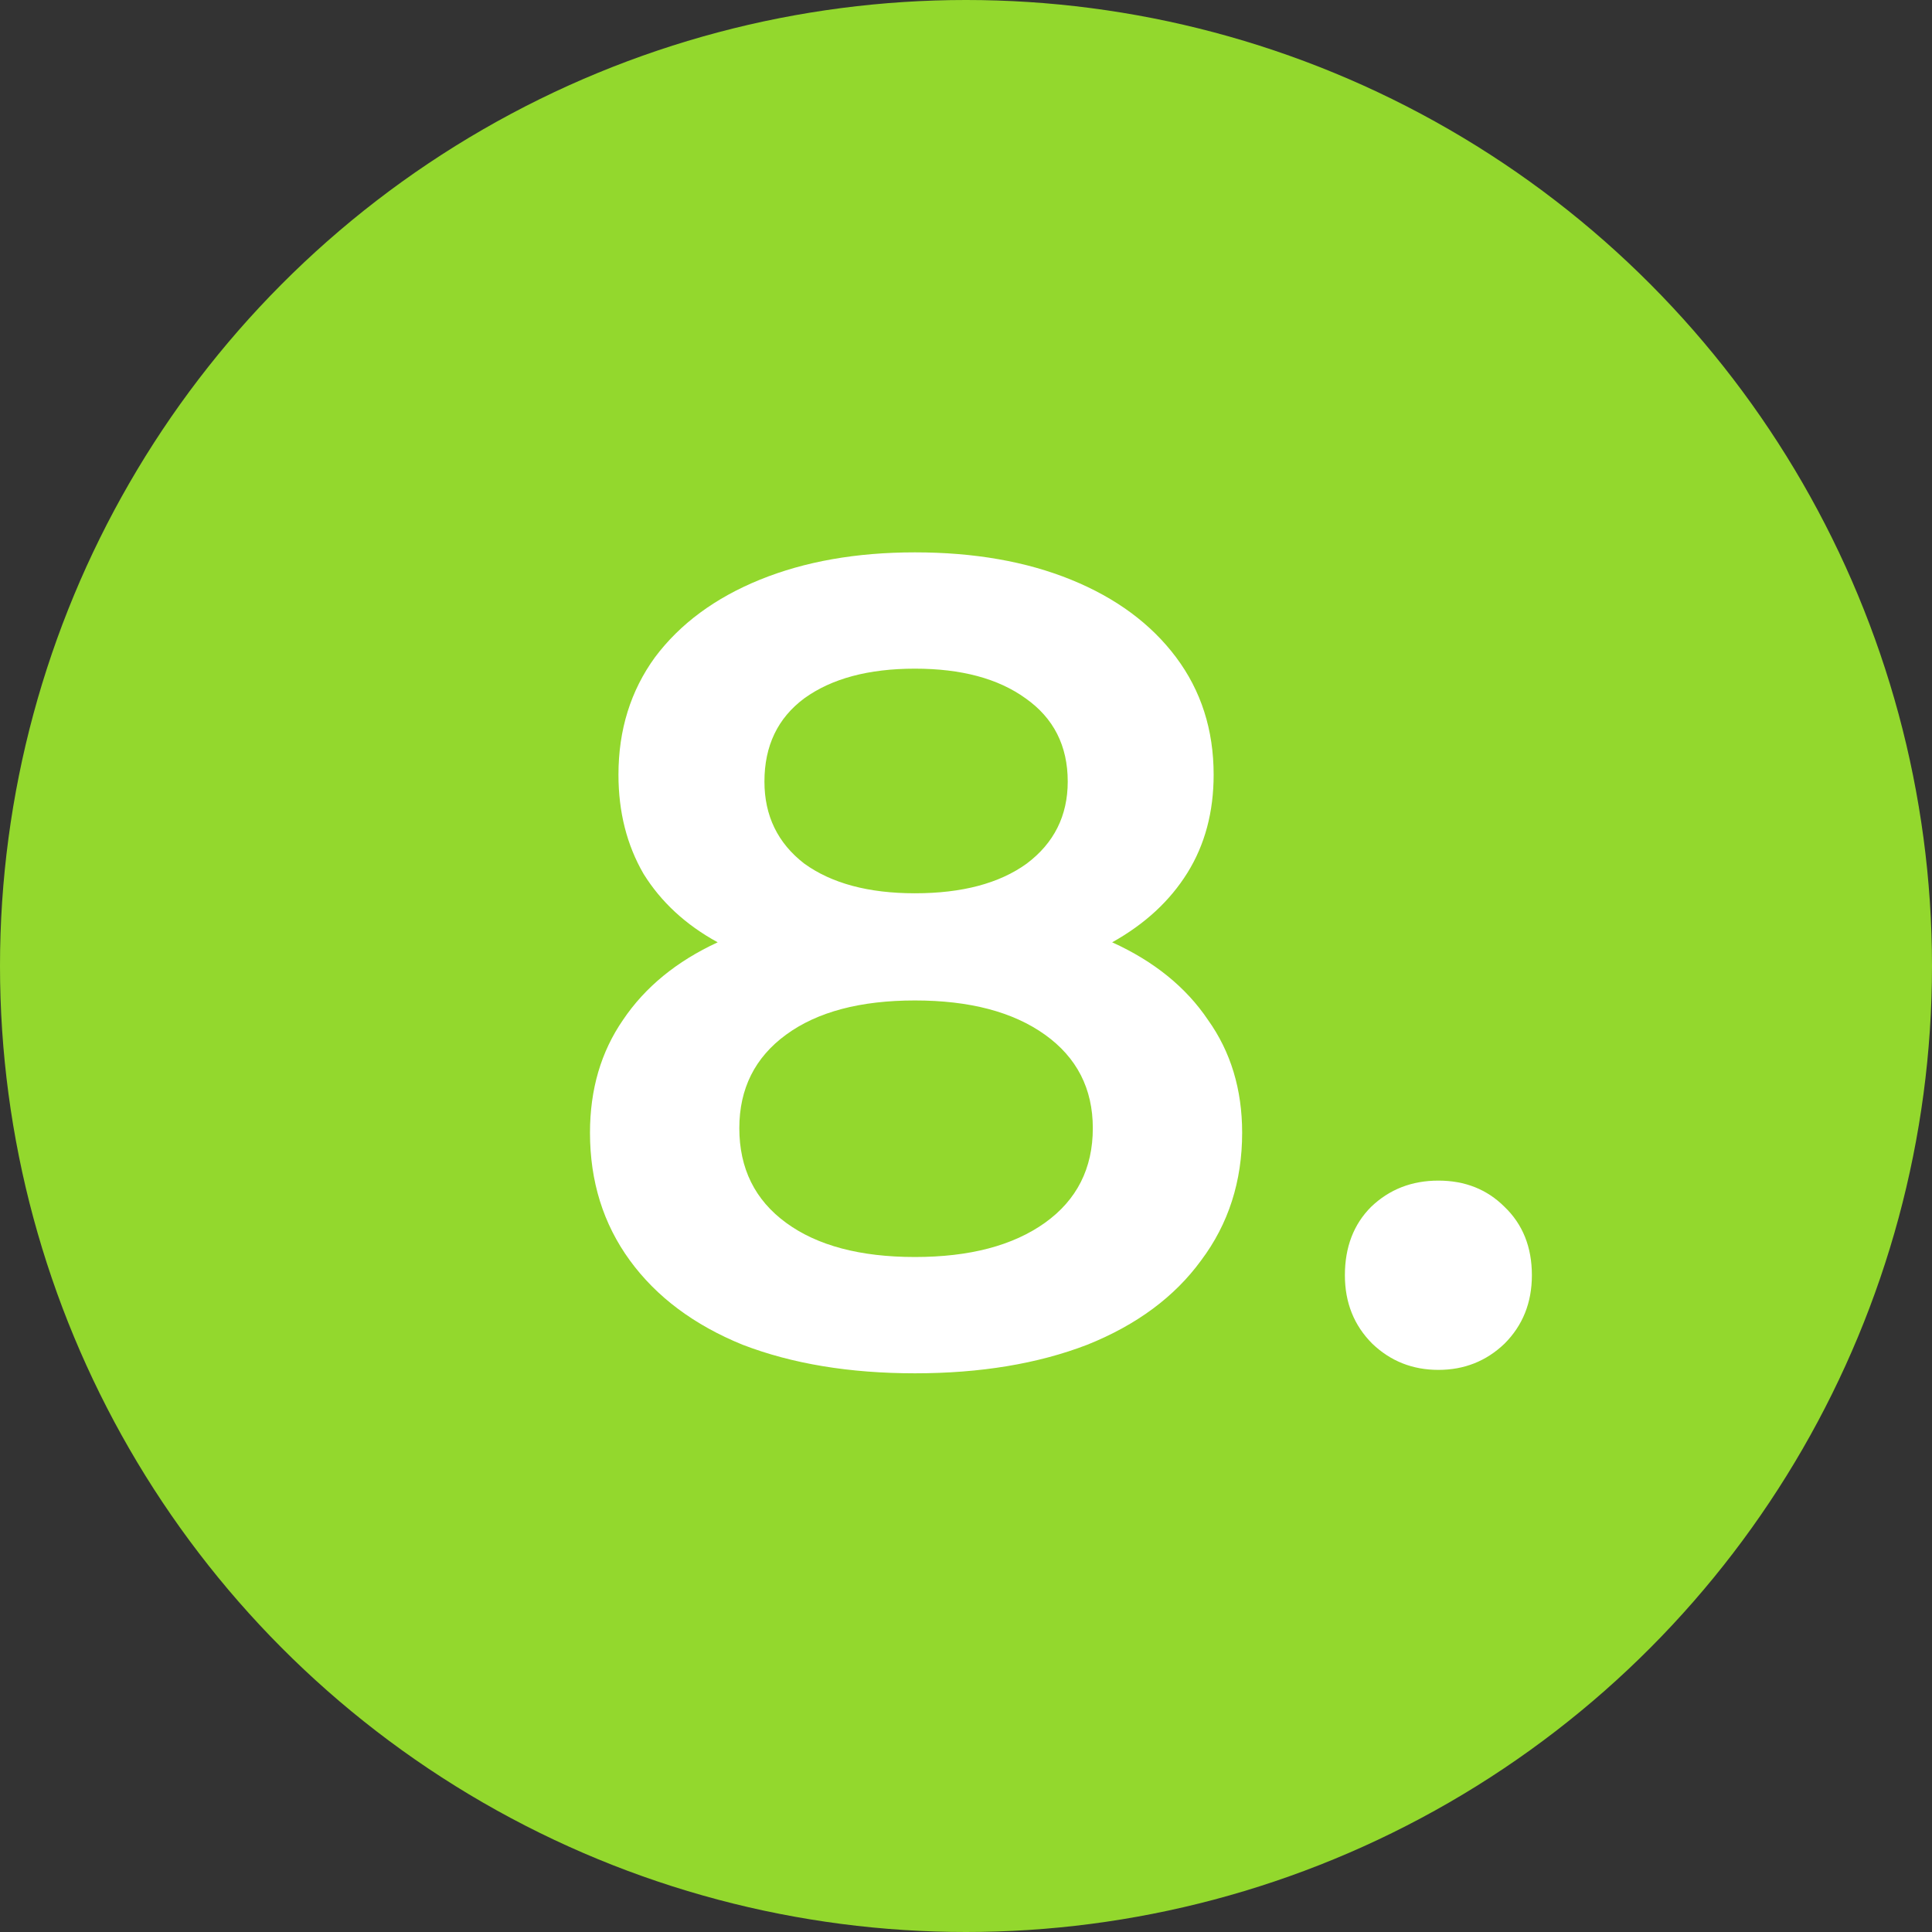
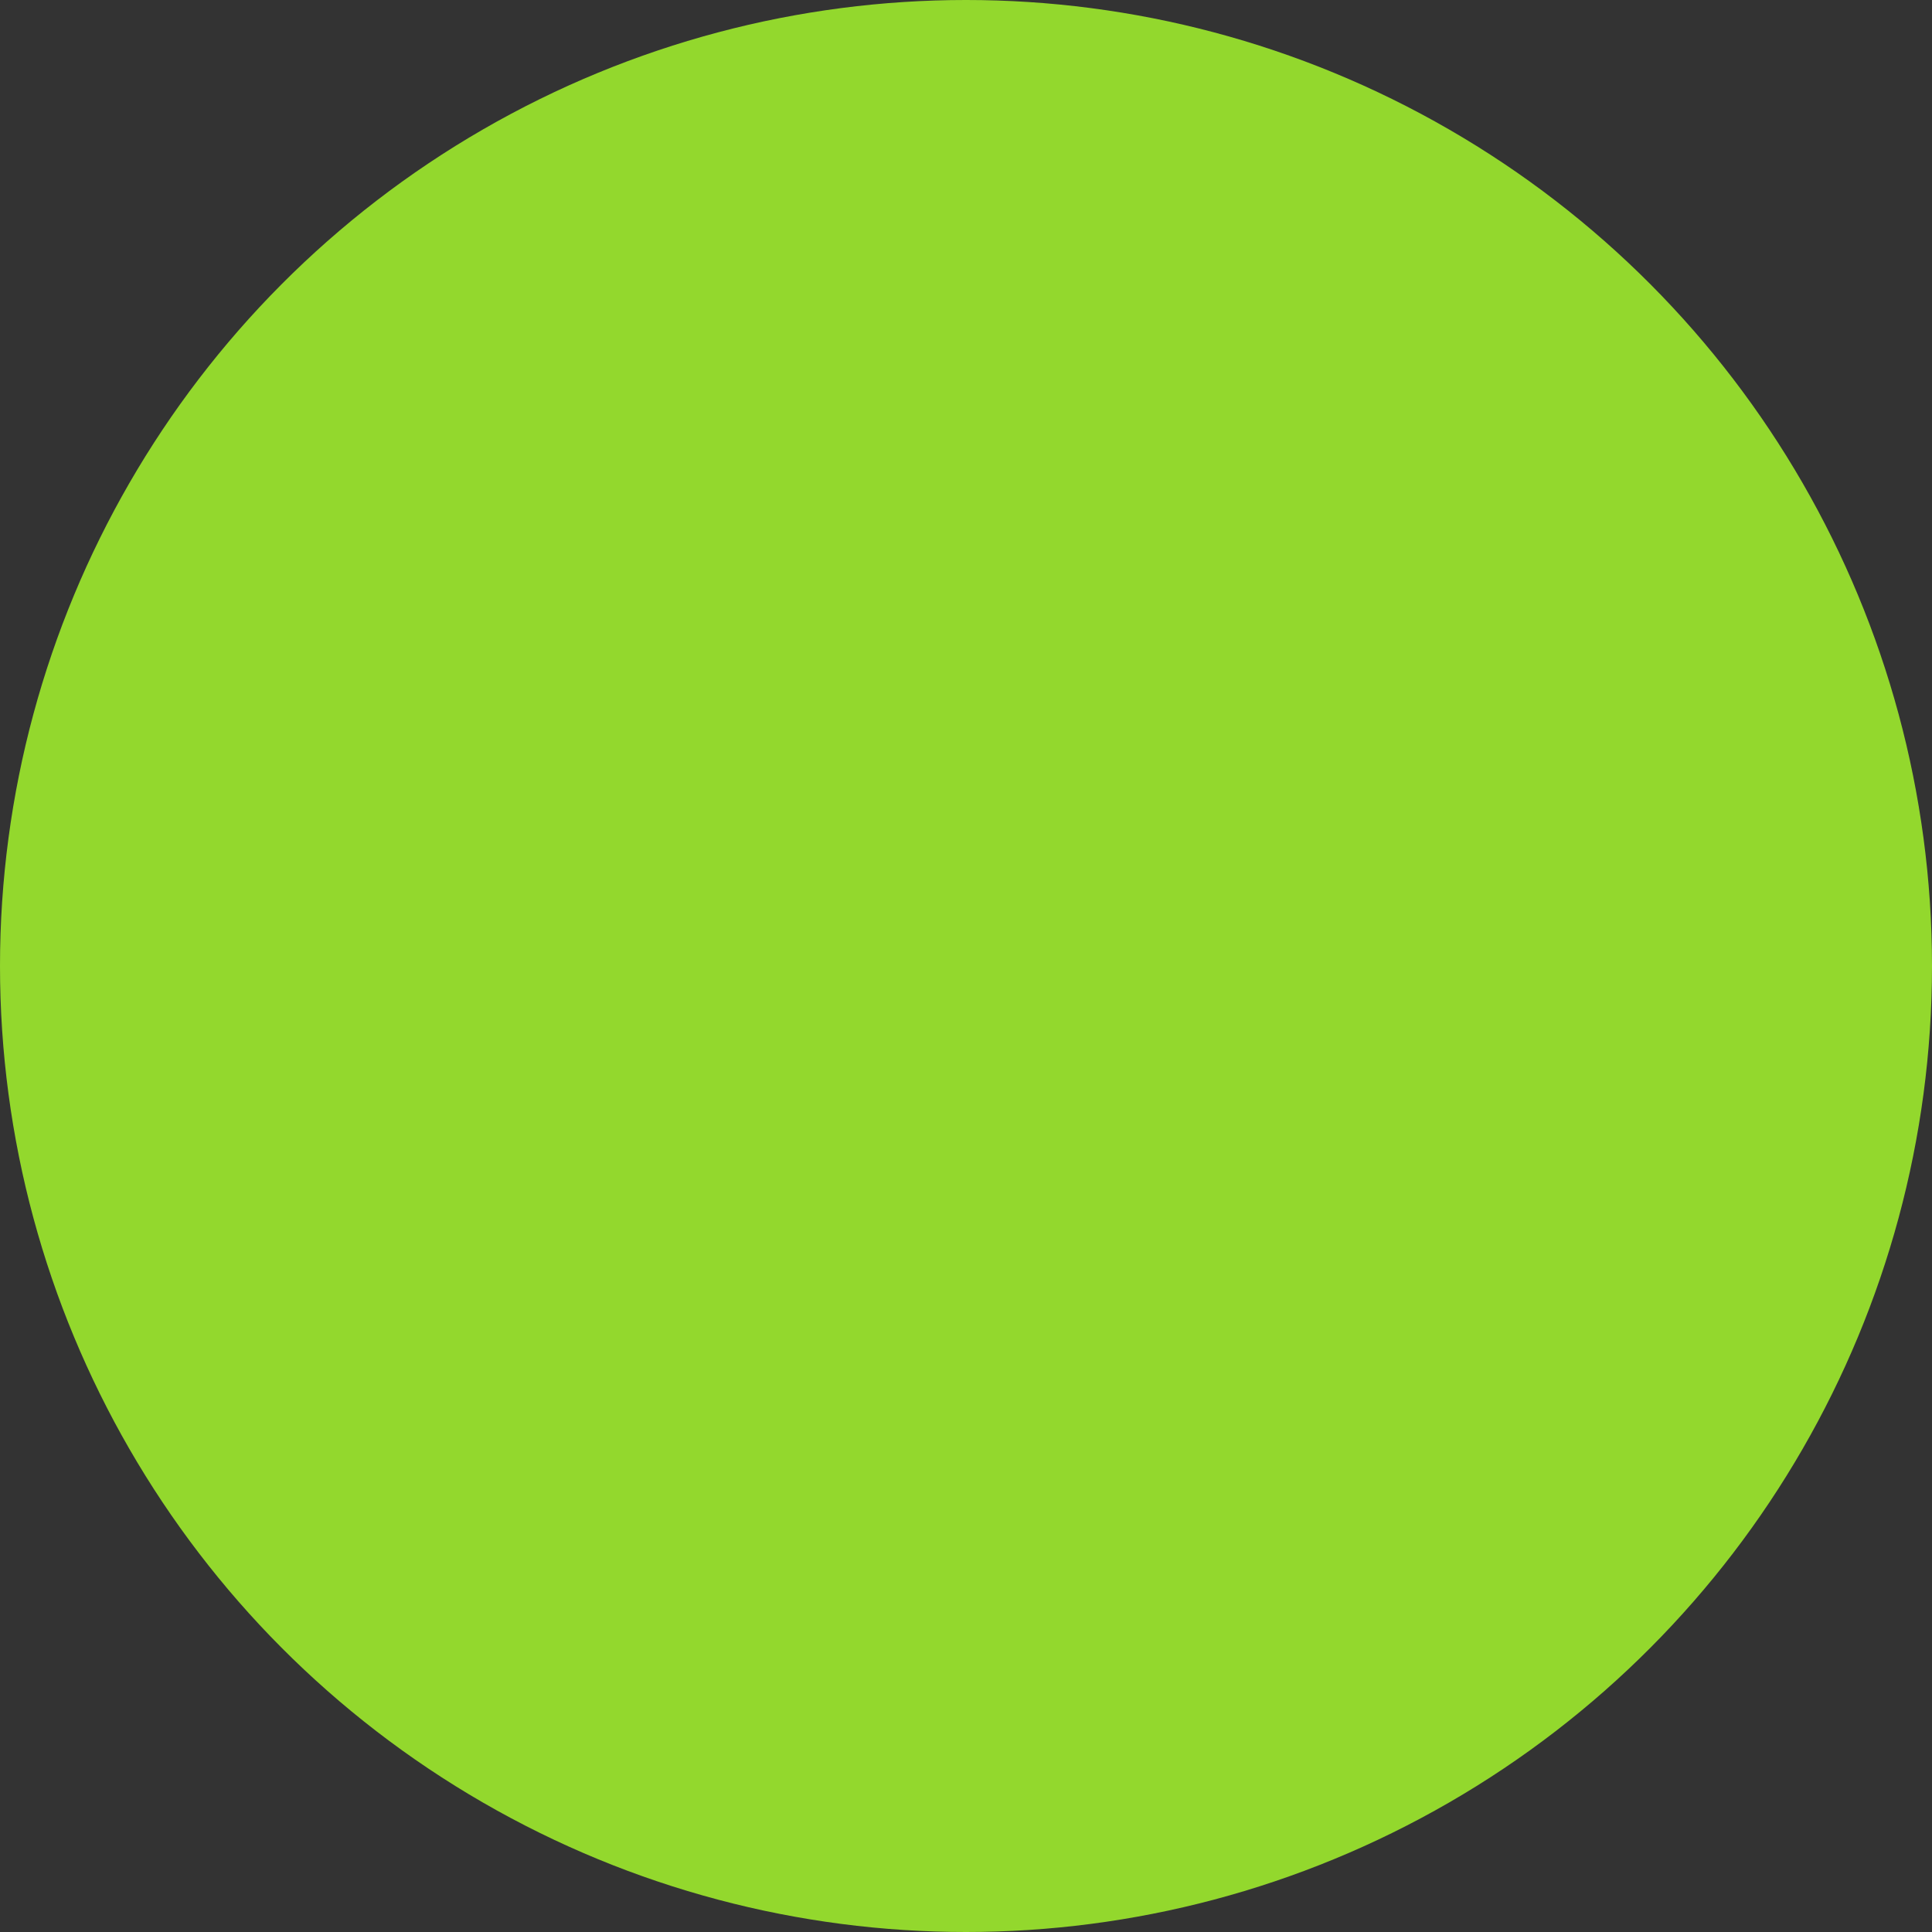
<svg xmlns="http://www.w3.org/2000/svg" width="61" height="61" viewBox="0 0 61 61" fill="none">
  <rect x="0" y="0" width="61" height="61" fill="#333333" stroke="none" />
  <circle cx="30.5" cy="30.5" r="30.5" fill="#93D82D" />
-   <path d="M35.115 29.752C36.435 30.352 37.444 31.168 38.139 32.2C38.859 33.208 39.219 34.396 39.219 35.764C39.219 37.3 38.788 38.644 37.923 39.796C37.084 40.948 35.883 41.836 34.324 42.46C32.764 43.06 30.951 43.36 28.887 43.36C26.823 43.36 25.012 43.06 23.451 42.46C21.916 41.836 20.727 40.948 19.887 39.796C19.047 38.644 18.628 37.3 18.628 35.764C18.628 34.396 18.976 33.208 19.672 32.2C20.367 31.168 21.363 30.352 22.66 29.752C21.651 29.2 20.872 28.48 20.32 27.592C19.791 26.68 19.527 25.636 19.527 24.46C19.527 23.044 19.912 21.808 20.68 20.752C21.471 19.696 22.576 18.88 23.991 18.304C25.407 17.728 27.04 17.44 28.887 17.44C30.759 17.44 32.404 17.728 33.819 18.304C35.236 18.88 36.34 19.696 37.132 20.752C37.923 21.808 38.319 23.044 38.319 24.46C38.319 25.636 38.044 26.668 37.492 27.556C36.94 28.444 36.148 29.176 35.115 29.752ZM28.887 21.112C27.424 21.112 26.259 21.424 25.395 22.048C24.555 22.672 24.136 23.548 24.136 24.676C24.136 25.756 24.555 26.62 25.395 27.268C26.259 27.892 27.424 28.204 28.887 28.204C30.375 28.204 31.552 27.892 32.416 27.268C33.279 26.62 33.712 25.756 33.712 24.676C33.712 23.548 33.267 22.672 32.38 22.048C31.515 21.424 30.352 21.112 28.887 21.112ZM28.887 39.688C30.616 39.688 31.983 39.328 32.992 38.608C33.999 37.888 34.504 36.892 34.504 35.62C34.504 34.372 33.999 33.388 32.992 32.668C31.983 31.948 30.616 31.588 28.887 31.588C27.16 31.588 25.803 31.948 24.82 32.668C23.835 33.388 23.343 34.372 23.343 35.62C23.343 36.892 23.835 37.888 24.82 38.608C25.803 39.328 27.16 39.688 28.887 39.688ZM45.415 43.252C44.599 43.252 43.903 42.976 43.327 42.424C42.751 41.848 42.463 41.128 42.463 40.264C42.463 39.376 42.739 38.656 43.291 38.104C43.867 37.552 44.575 37.276 45.415 37.276C46.255 37.276 46.951 37.552 47.503 38.104C48.079 38.656 48.367 39.376 48.367 40.264C48.367 41.128 48.079 41.848 47.503 42.424C46.927 42.976 46.231 43.252 45.415 43.252Z" fill="white" />
</svg>